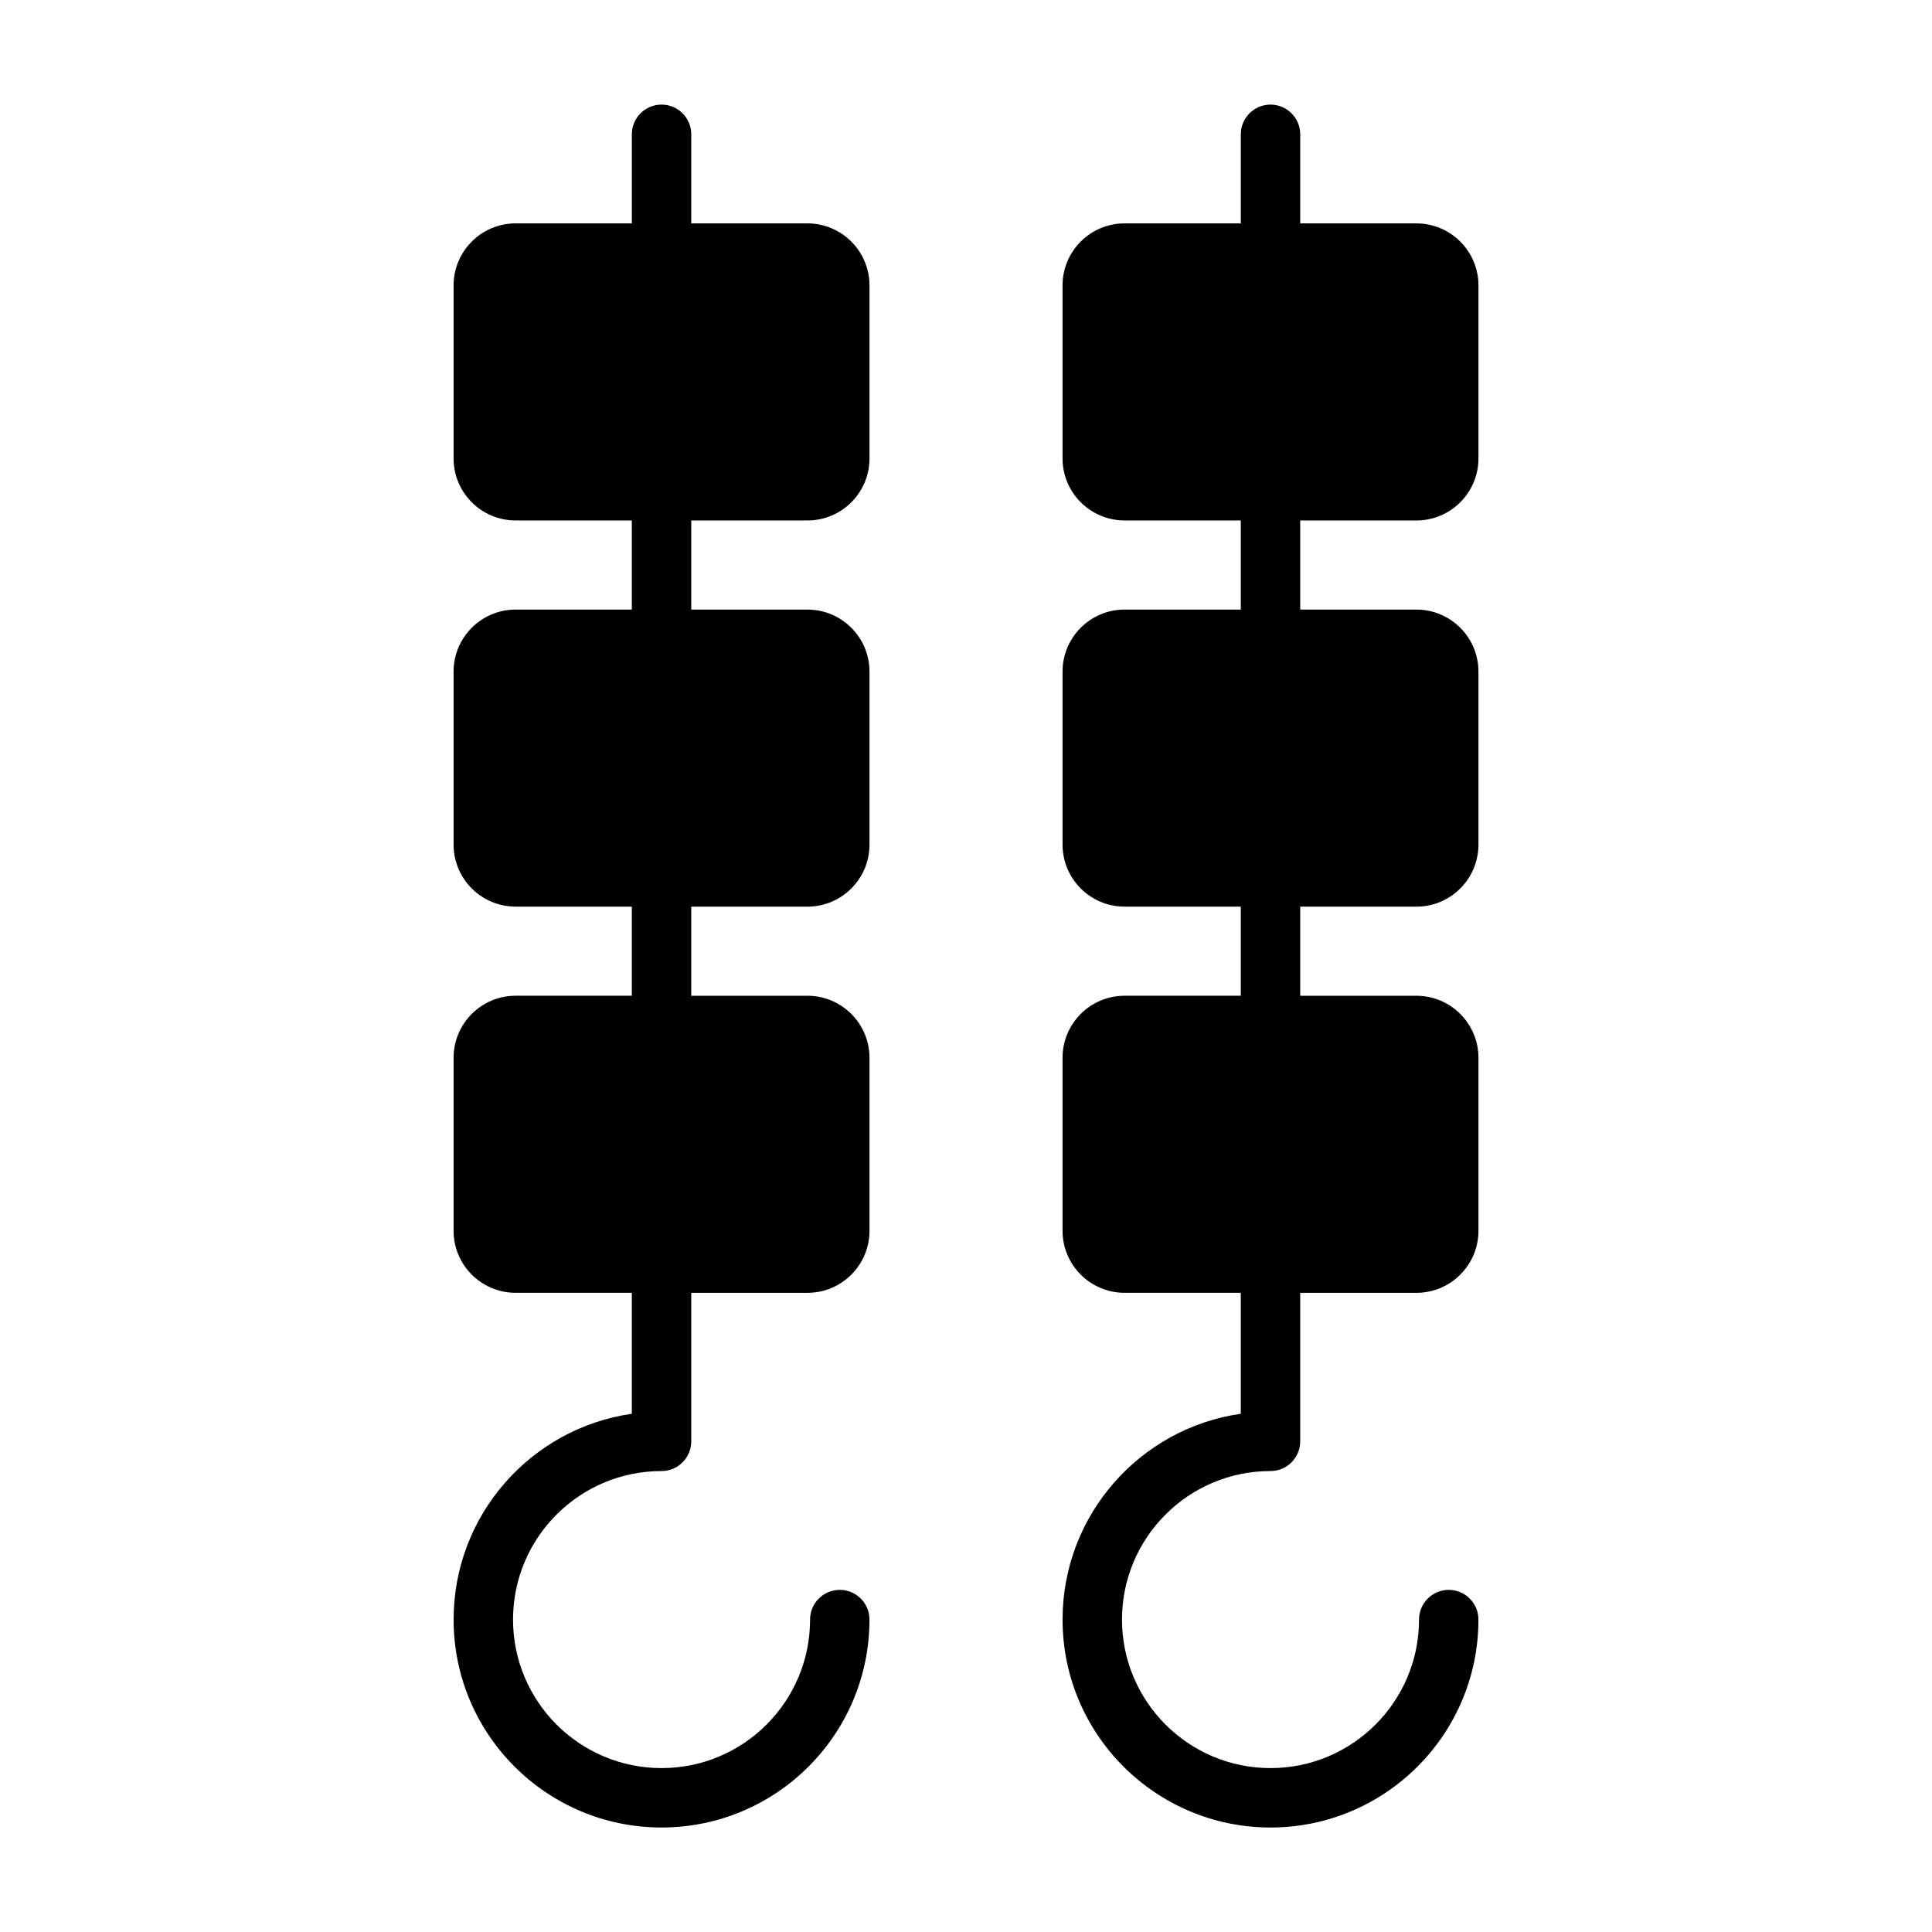
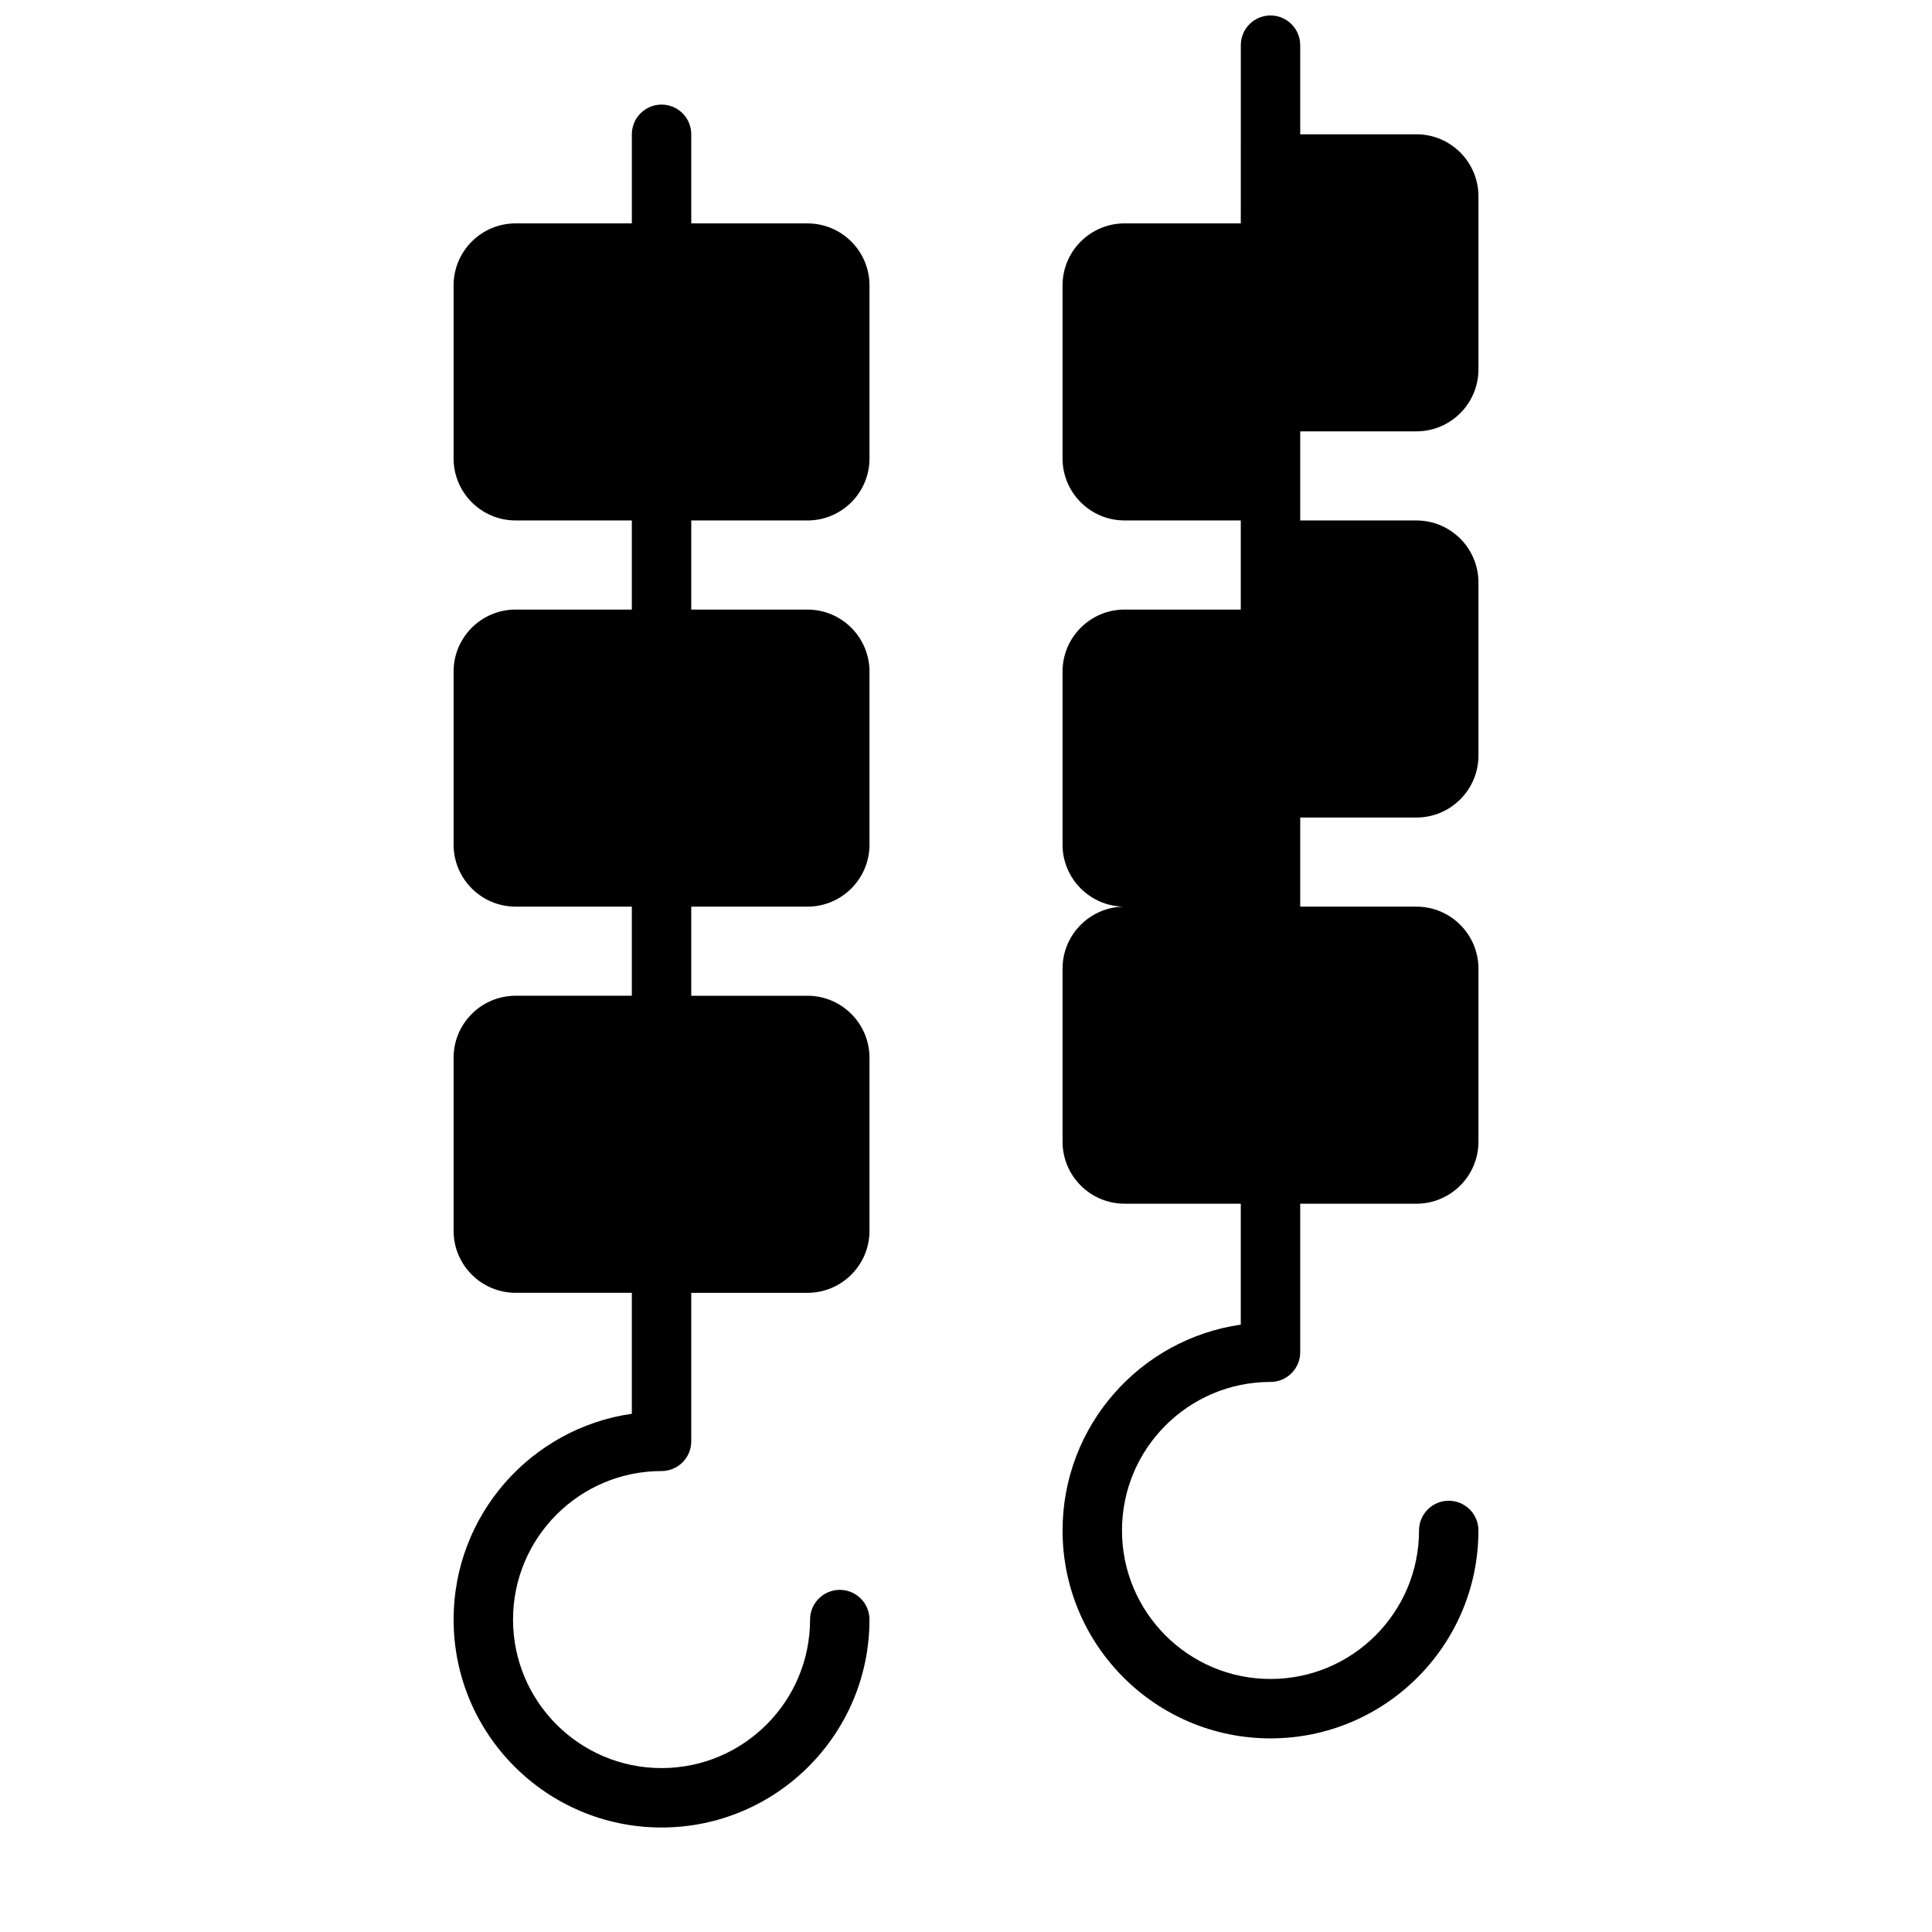
<svg xmlns="http://www.w3.org/2000/svg" fill="#000000" width="800px" height="800px" version="1.1" viewBox="144 144 512 512">
-   <path d="m311.44 203.2h-30.797c-9.07 0-16.438 7.367-16.438 16.438v45.848c0 9.07 7.367 16.438 16.438 16.438h30.797v23.617h-30.797c-9.07 0-16.438 7.367-16.438 16.438v45.848c0 9.07 7.367 16.438 16.438 16.438h30.797v23.617h-30.797c-9.07 0-16.438 7.367-16.438 16.438v45.848c0 9.07 7.367 16.438 16.438 16.438h30.797v32.055c-26.688 3.824-47.23 26.797-47.23 54.539 0 30.418 24.688 55.105 55.105 55.105s55.105-24.688 55.105-55.105c0-4.344-3.527-7.871-7.871-7.871s-7.871 3.527-7.871 7.871c0 21.727-17.633 39.359-39.359 39.359-21.727 0-39.359-17.633-39.359-39.359 0-21.727 17.633-39.359 39.359-39.359 4.344 0 7.871-3.527 7.871-7.871v-39.359h30.797c9.07 0 16.438-7.367 16.438-16.438v-45.848c0-9.07-7.367-16.438-16.438-16.438h-30.797v-23.617h30.797c9.07 0 16.438-7.367 16.438-16.438v-45.848c0-9.07-7.367-16.438-16.438-16.438h-30.797v-23.617h30.797c9.07 0 16.438-7.367 16.438-16.438v-45.848c0-9.07-7.367-16.438-16.438-16.438h-30.797v-23.617c0-4.344-3.527-7.871-7.871-7.871s-7.871 3.527-7.871 7.871v23.617zm161.38 0h-30.797c-9.07 0-16.438 7.367-16.438 16.438v45.848c0 9.07 7.367 16.438 16.438 16.438h30.797v23.617h-30.797c-9.07 0-16.438 7.367-16.438 16.438v45.848c0 9.07 7.367 16.438 16.438 16.438h30.797v23.617h-30.797c-9.07 0-16.438 7.367-16.438 16.438v45.848c0 9.07 7.367 16.438 16.438 16.438h30.797v32.055c-26.688 3.824-47.23 26.797-47.23 54.539 0 30.418 24.688 55.105 55.105 55.105s55.105-24.688 55.105-55.105c0-4.344-3.527-7.871-7.871-7.871s-7.871 3.527-7.871 7.871c0 21.727-17.633 39.359-39.359 39.359-21.727 0-39.359-17.633-39.359-39.359 0-21.727 17.633-39.359 39.359-39.359 4.344 0 7.871-3.527 7.871-7.871v-39.359h30.797c9.07 0 16.438-7.367 16.438-16.438v-45.848c0-9.07-7.367-16.438-16.438-16.438h-30.797v-23.617h30.797c9.07 0 16.438-7.367 16.438-16.438v-45.848c0-9.07-7.367-16.438-16.438-16.438h-30.797v-23.617h30.797c9.07 0 16.438-7.367 16.438-16.438v-45.848c0-9.07-7.367-16.438-16.438-16.438h-30.797v-23.617c0-4.344-3.527-7.871-7.871-7.871s-7.871 3.527-7.871 7.871v23.617z" fill-rule="evenodd" />
+   <path d="m311.44 203.2h-30.797c-9.07 0-16.438 7.367-16.438 16.438v45.848c0 9.07 7.367 16.438 16.438 16.438h30.797v23.617h-30.797c-9.07 0-16.438 7.367-16.438 16.438v45.848c0 9.07 7.367 16.438 16.438 16.438h30.797v23.617h-30.797c-9.07 0-16.438 7.367-16.438 16.438v45.848c0 9.07 7.367 16.438 16.438 16.438h30.797v32.055c-26.688 3.824-47.23 26.797-47.23 54.539 0 30.418 24.688 55.105 55.105 55.105s55.105-24.688 55.105-55.105c0-4.344-3.527-7.871-7.871-7.871s-7.871 3.527-7.871 7.871c0 21.727-17.633 39.359-39.359 39.359-21.727 0-39.359-17.633-39.359-39.359 0-21.727 17.633-39.359 39.359-39.359 4.344 0 7.871-3.527 7.871-7.871v-39.359h30.797c9.07 0 16.438-7.367 16.438-16.438v-45.848c0-9.07-7.367-16.438-16.438-16.438h-30.797v-23.617h30.797c9.07 0 16.438-7.367 16.438-16.438v-45.848c0-9.07-7.367-16.438-16.438-16.438h-30.797v-23.617h30.797c9.07 0 16.438-7.367 16.438-16.438v-45.848c0-9.07-7.367-16.438-16.438-16.438h-30.797v-23.617c0-4.344-3.527-7.871-7.871-7.871s-7.871 3.527-7.871 7.871v23.617zm161.38 0h-30.797c-9.07 0-16.438 7.367-16.438 16.438v45.848c0 9.07 7.367 16.438 16.438 16.438h30.797v23.617h-30.797c-9.07 0-16.438 7.367-16.438 16.438v45.848c0 9.07 7.367 16.438 16.438 16.438h30.797h-30.797c-9.07 0-16.438 7.367-16.438 16.438v45.848c0 9.07 7.367 16.438 16.438 16.438h30.797v32.055c-26.688 3.824-47.23 26.797-47.23 54.539 0 30.418 24.688 55.105 55.105 55.105s55.105-24.688 55.105-55.105c0-4.344-3.527-7.871-7.871-7.871s-7.871 3.527-7.871 7.871c0 21.727-17.633 39.359-39.359 39.359-21.727 0-39.359-17.633-39.359-39.359 0-21.727 17.633-39.359 39.359-39.359 4.344 0 7.871-3.527 7.871-7.871v-39.359h30.797c9.07 0 16.438-7.367 16.438-16.438v-45.848c0-9.07-7.367-16.438-16.438-16.438h-30.797v-23.617h30.797c9.07 0 16.438-7.367 16.438-16.438v-45.848c0-9.07-7.367-16.438-16.438-16.438h-30.797v-23.617h30.797c9.07 0 16.438-7.367 16.438-16.438v-45.848c0-9.07-7.367-16.438-16.438-16.438h-30.797v-23.617c0-4.344-3.527-7.871-7.871-7.871s-7.871 3.527-7.871 7.871v23.617z" fill-rule="evenodd" />
</svg>